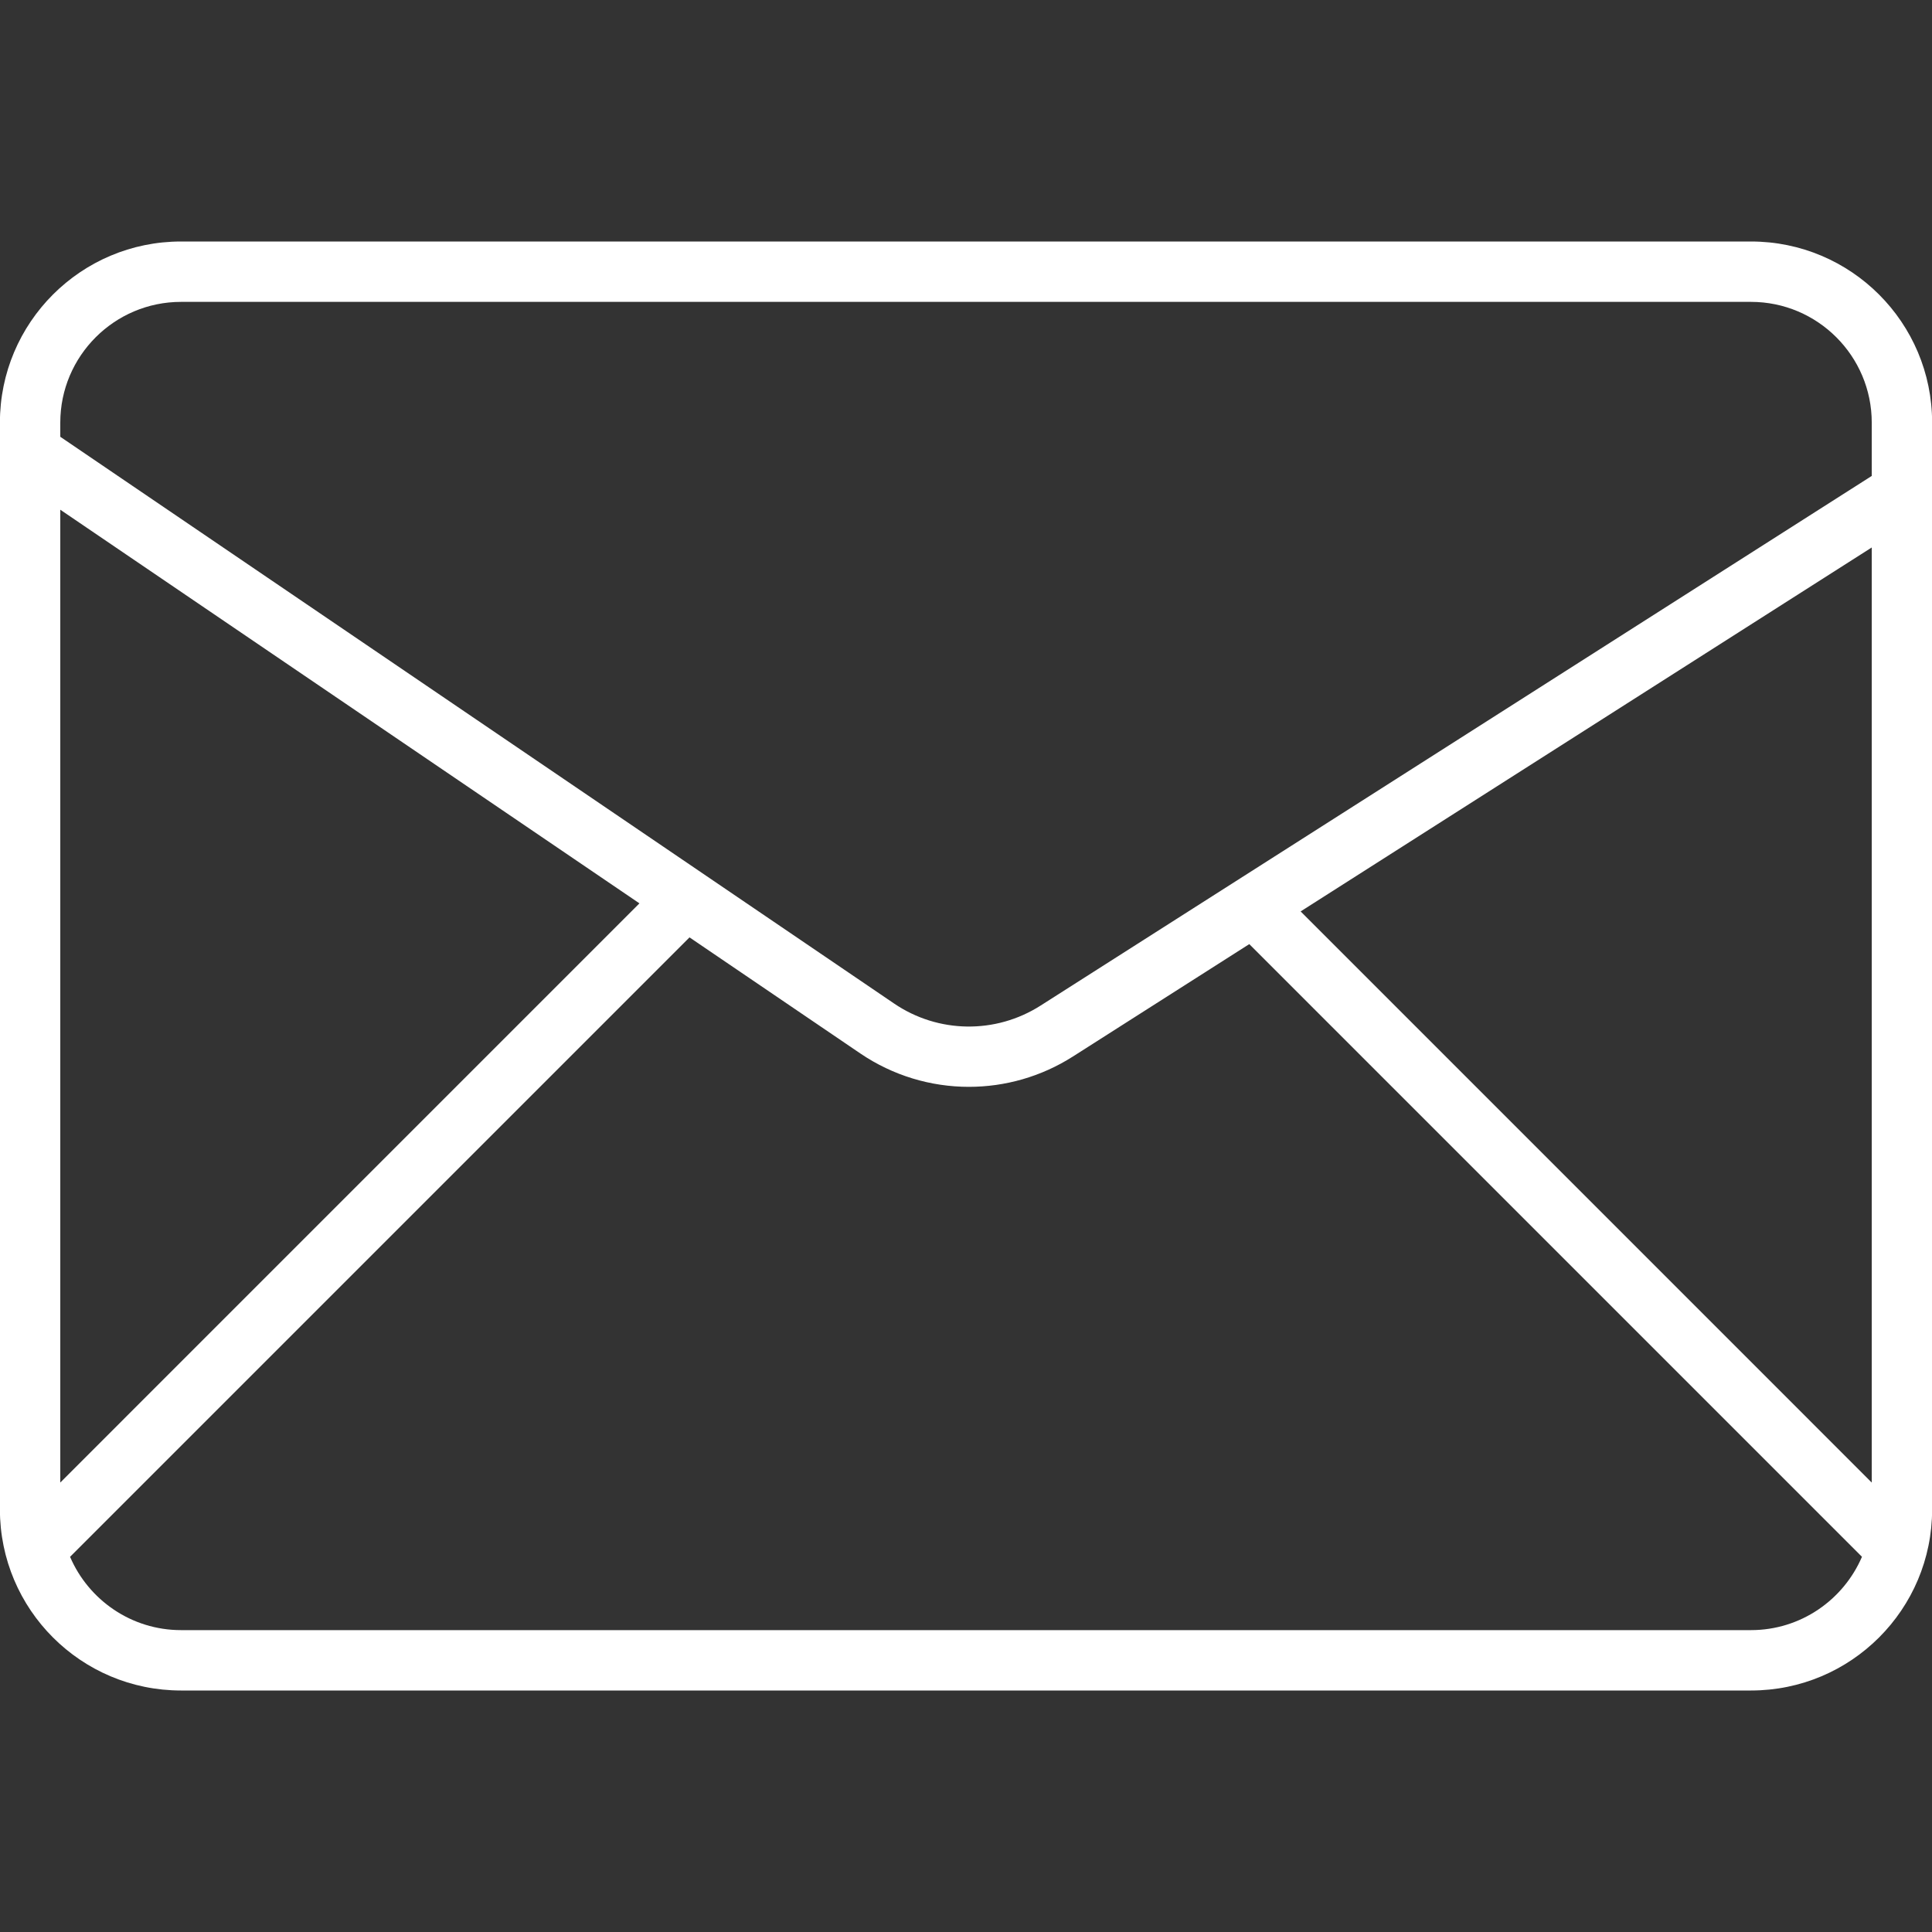
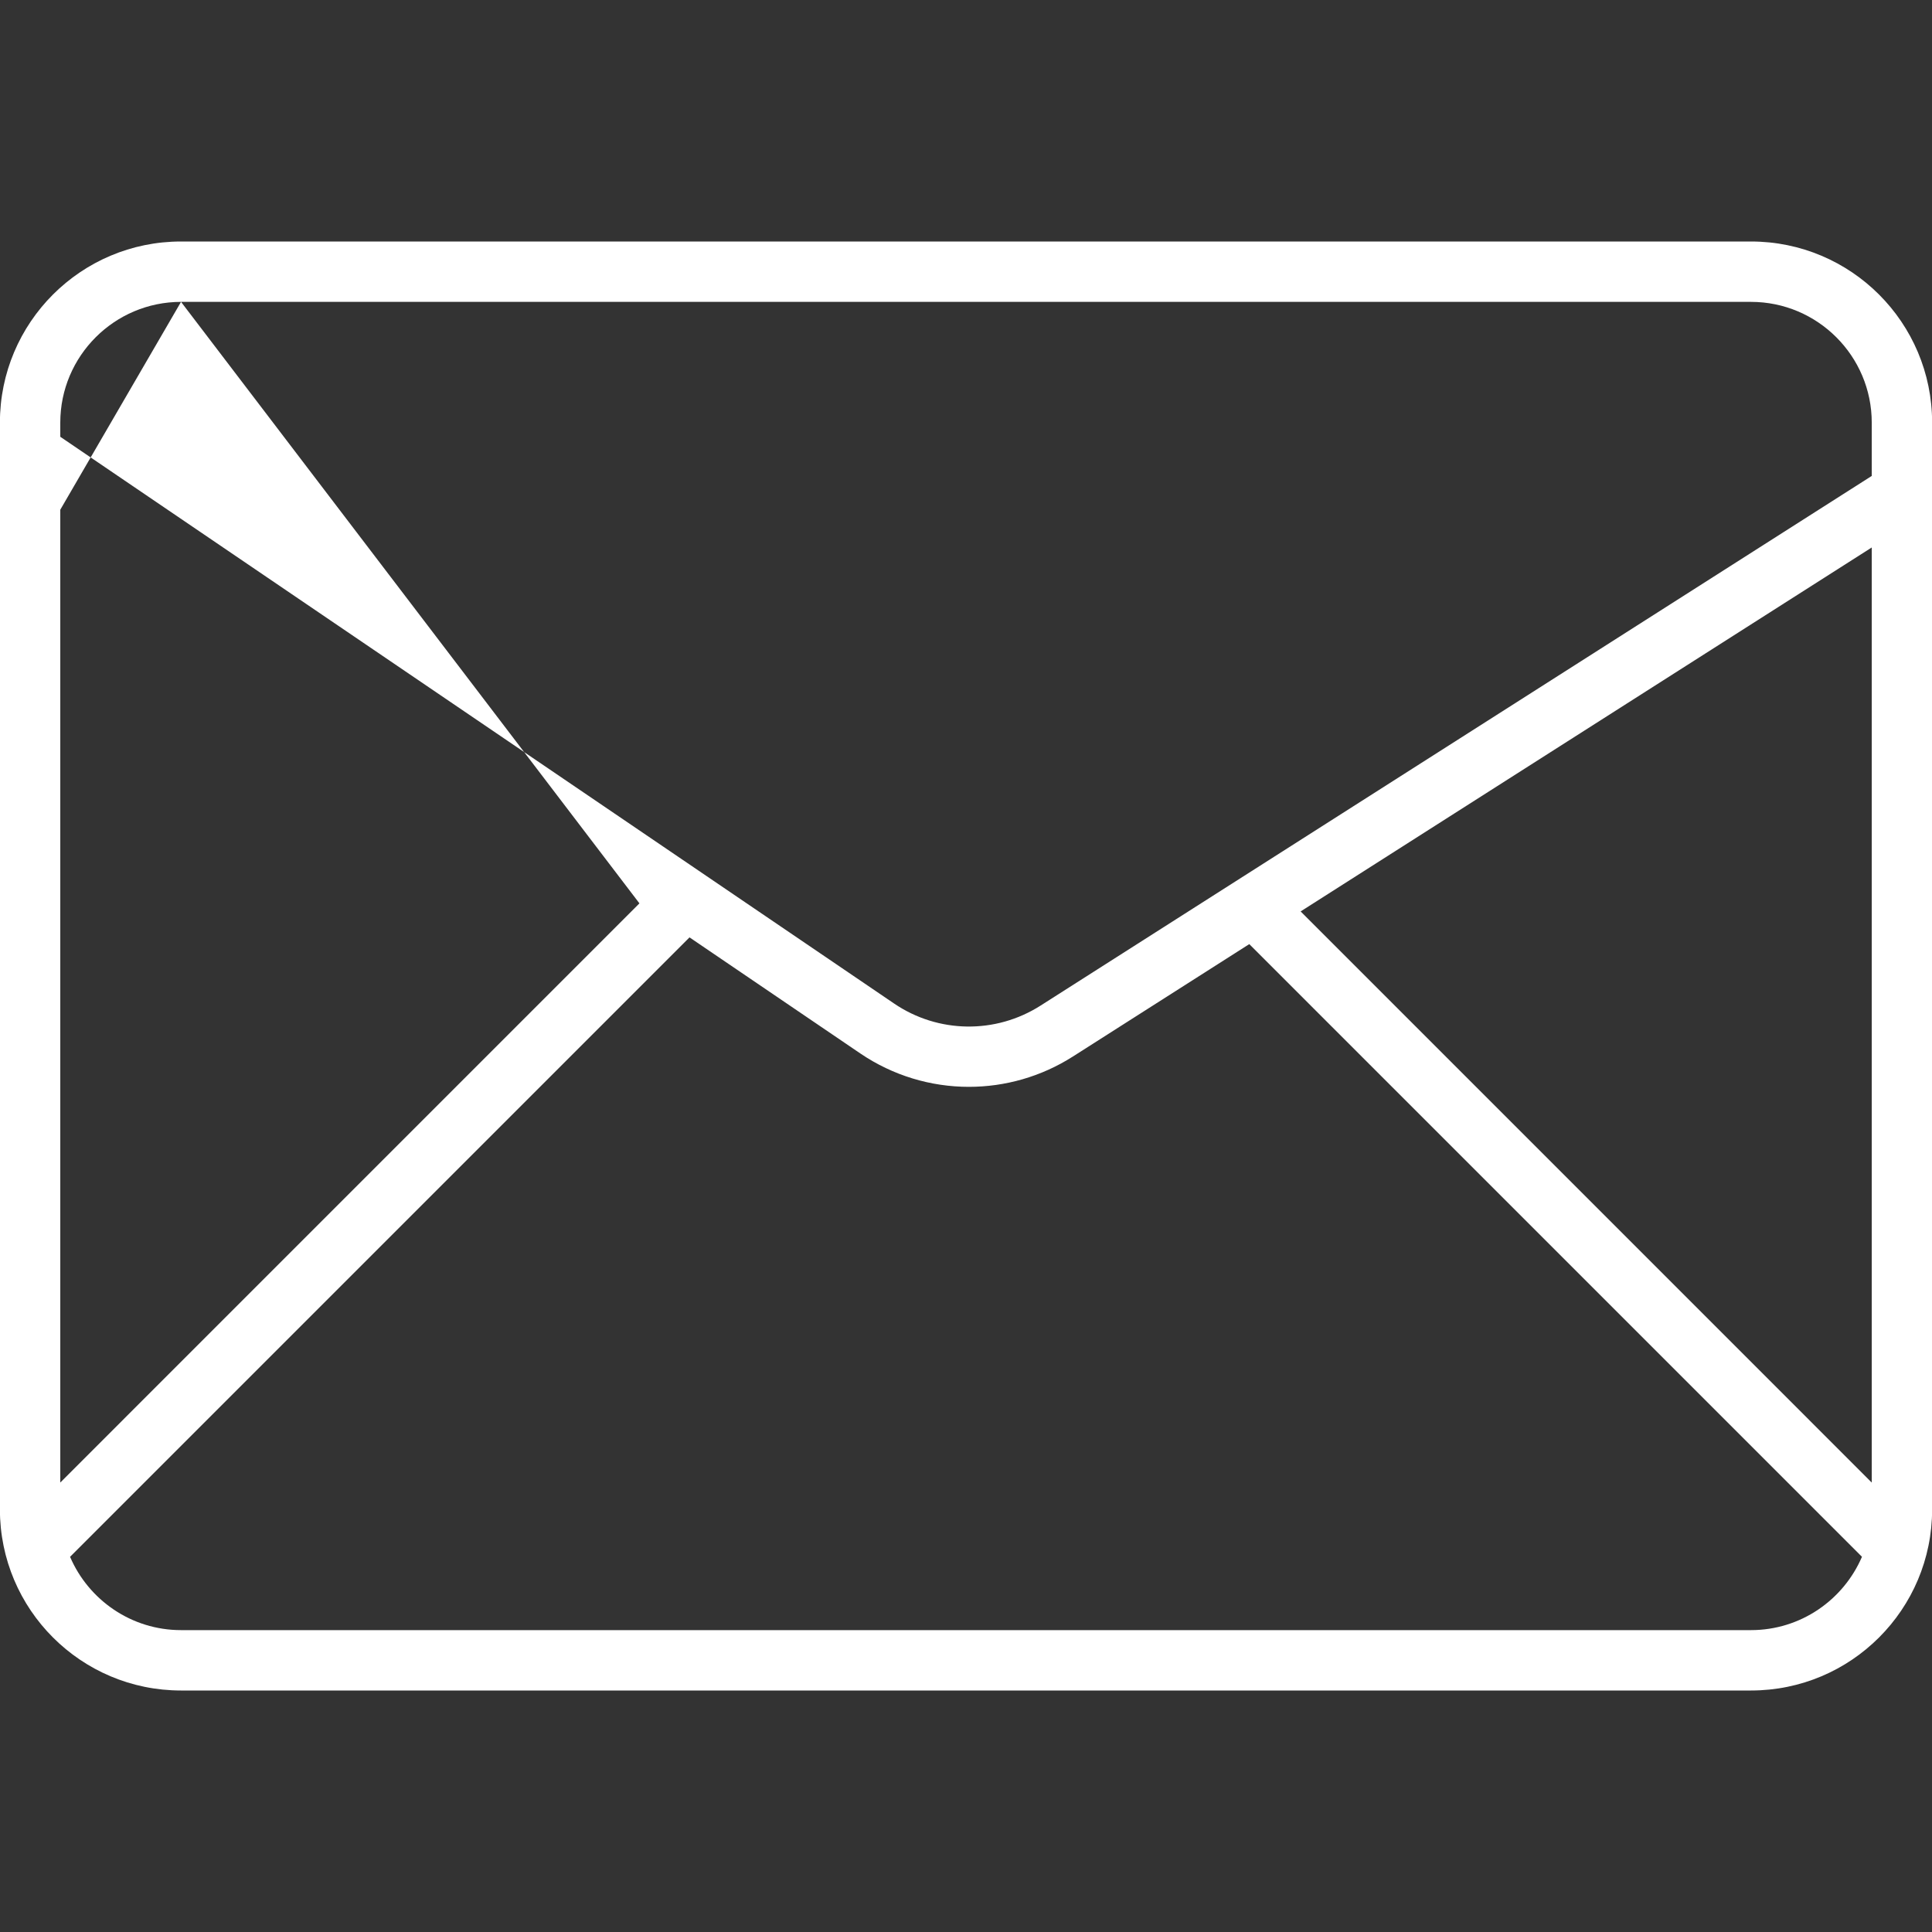
<svg xmlns="http://www.w3.org/2000/svg" fill="#fff" height="35px" width="35px" version="1.1" id="Layer_1" viewBox="0 0 64 64" enable-background="new 0 0 64 64" xml:space="preserve">
  <rect x="0" y="0" width="64" height="64" fill="#333333" stroke="none" />
-   <path id="Mail" d="M58.003,8H5.997c-3.314,0-6,2.686-6,6v36c0,3.314,2.686,6,6,6  h52.007c3.314,0,6-2.686,6-6V14C64.003,10.686,61.317,8,58.003,8z M62.003,49.111  L43.085,30.192l18.919-12.056V49.111z M5.997,10h52.007c2.206,0,4,1.794,4,4v1.766  L34.468,33.313c-1.49,0.949-3.394,0.92-4.85-0.07L1.997,14.469V14  C1.997,11.794,3.791,10,5.997,10z M1.997,16.885L21.182,29.925L1.997,49.111V16.885z   M58.003,54H5.997c-1.647,0-3.064-1.002-3.676-2.428l20.52-20.52l5.655,3.843  c1.086,0.738,2.342,1.108,3.6,1.108c1.195,0,2.393-0.334,3.446-1.005  l5.842-3.723l20.296,20.296C61.067,52.998,59.651,54,58.003,54z" />
+   <path id="Mail" d="M58.003,8H5.997c-3.314,0-6,2.686-6,6v36c0,3.314,2.686,6,6,6  h52.007c3.314,0,6-2.686,6-6V14C64.003,10.686,61.317,8,58.003,8z M62.003,49.111  L43.085,30.192l18.919-12.056V49.111z M5.997,10h52.007c2.206,0,4,1.794,4,4v1.766  L34.468,33.313c-1.49,0.949-3.394,0.92-4.85-0.07L1.997,14.469V14  C1.997,11.794,3.791,10,5.997,10z L21.182,29.925L1.997,49.111V16.885z   M58.003,54H5.997c-1.647,0-3.064-1.002-3.676-2.428l20.52-20.52l5.655,3.843  c1.086,0.738,2.342,1.108,3.6,1.108c1.195,0,2.393-0.334,3.446-1.005  l5.842-3.723l20.296,20.296C61.067,52.998,59.651,54,58.003,54z" />
</svg>